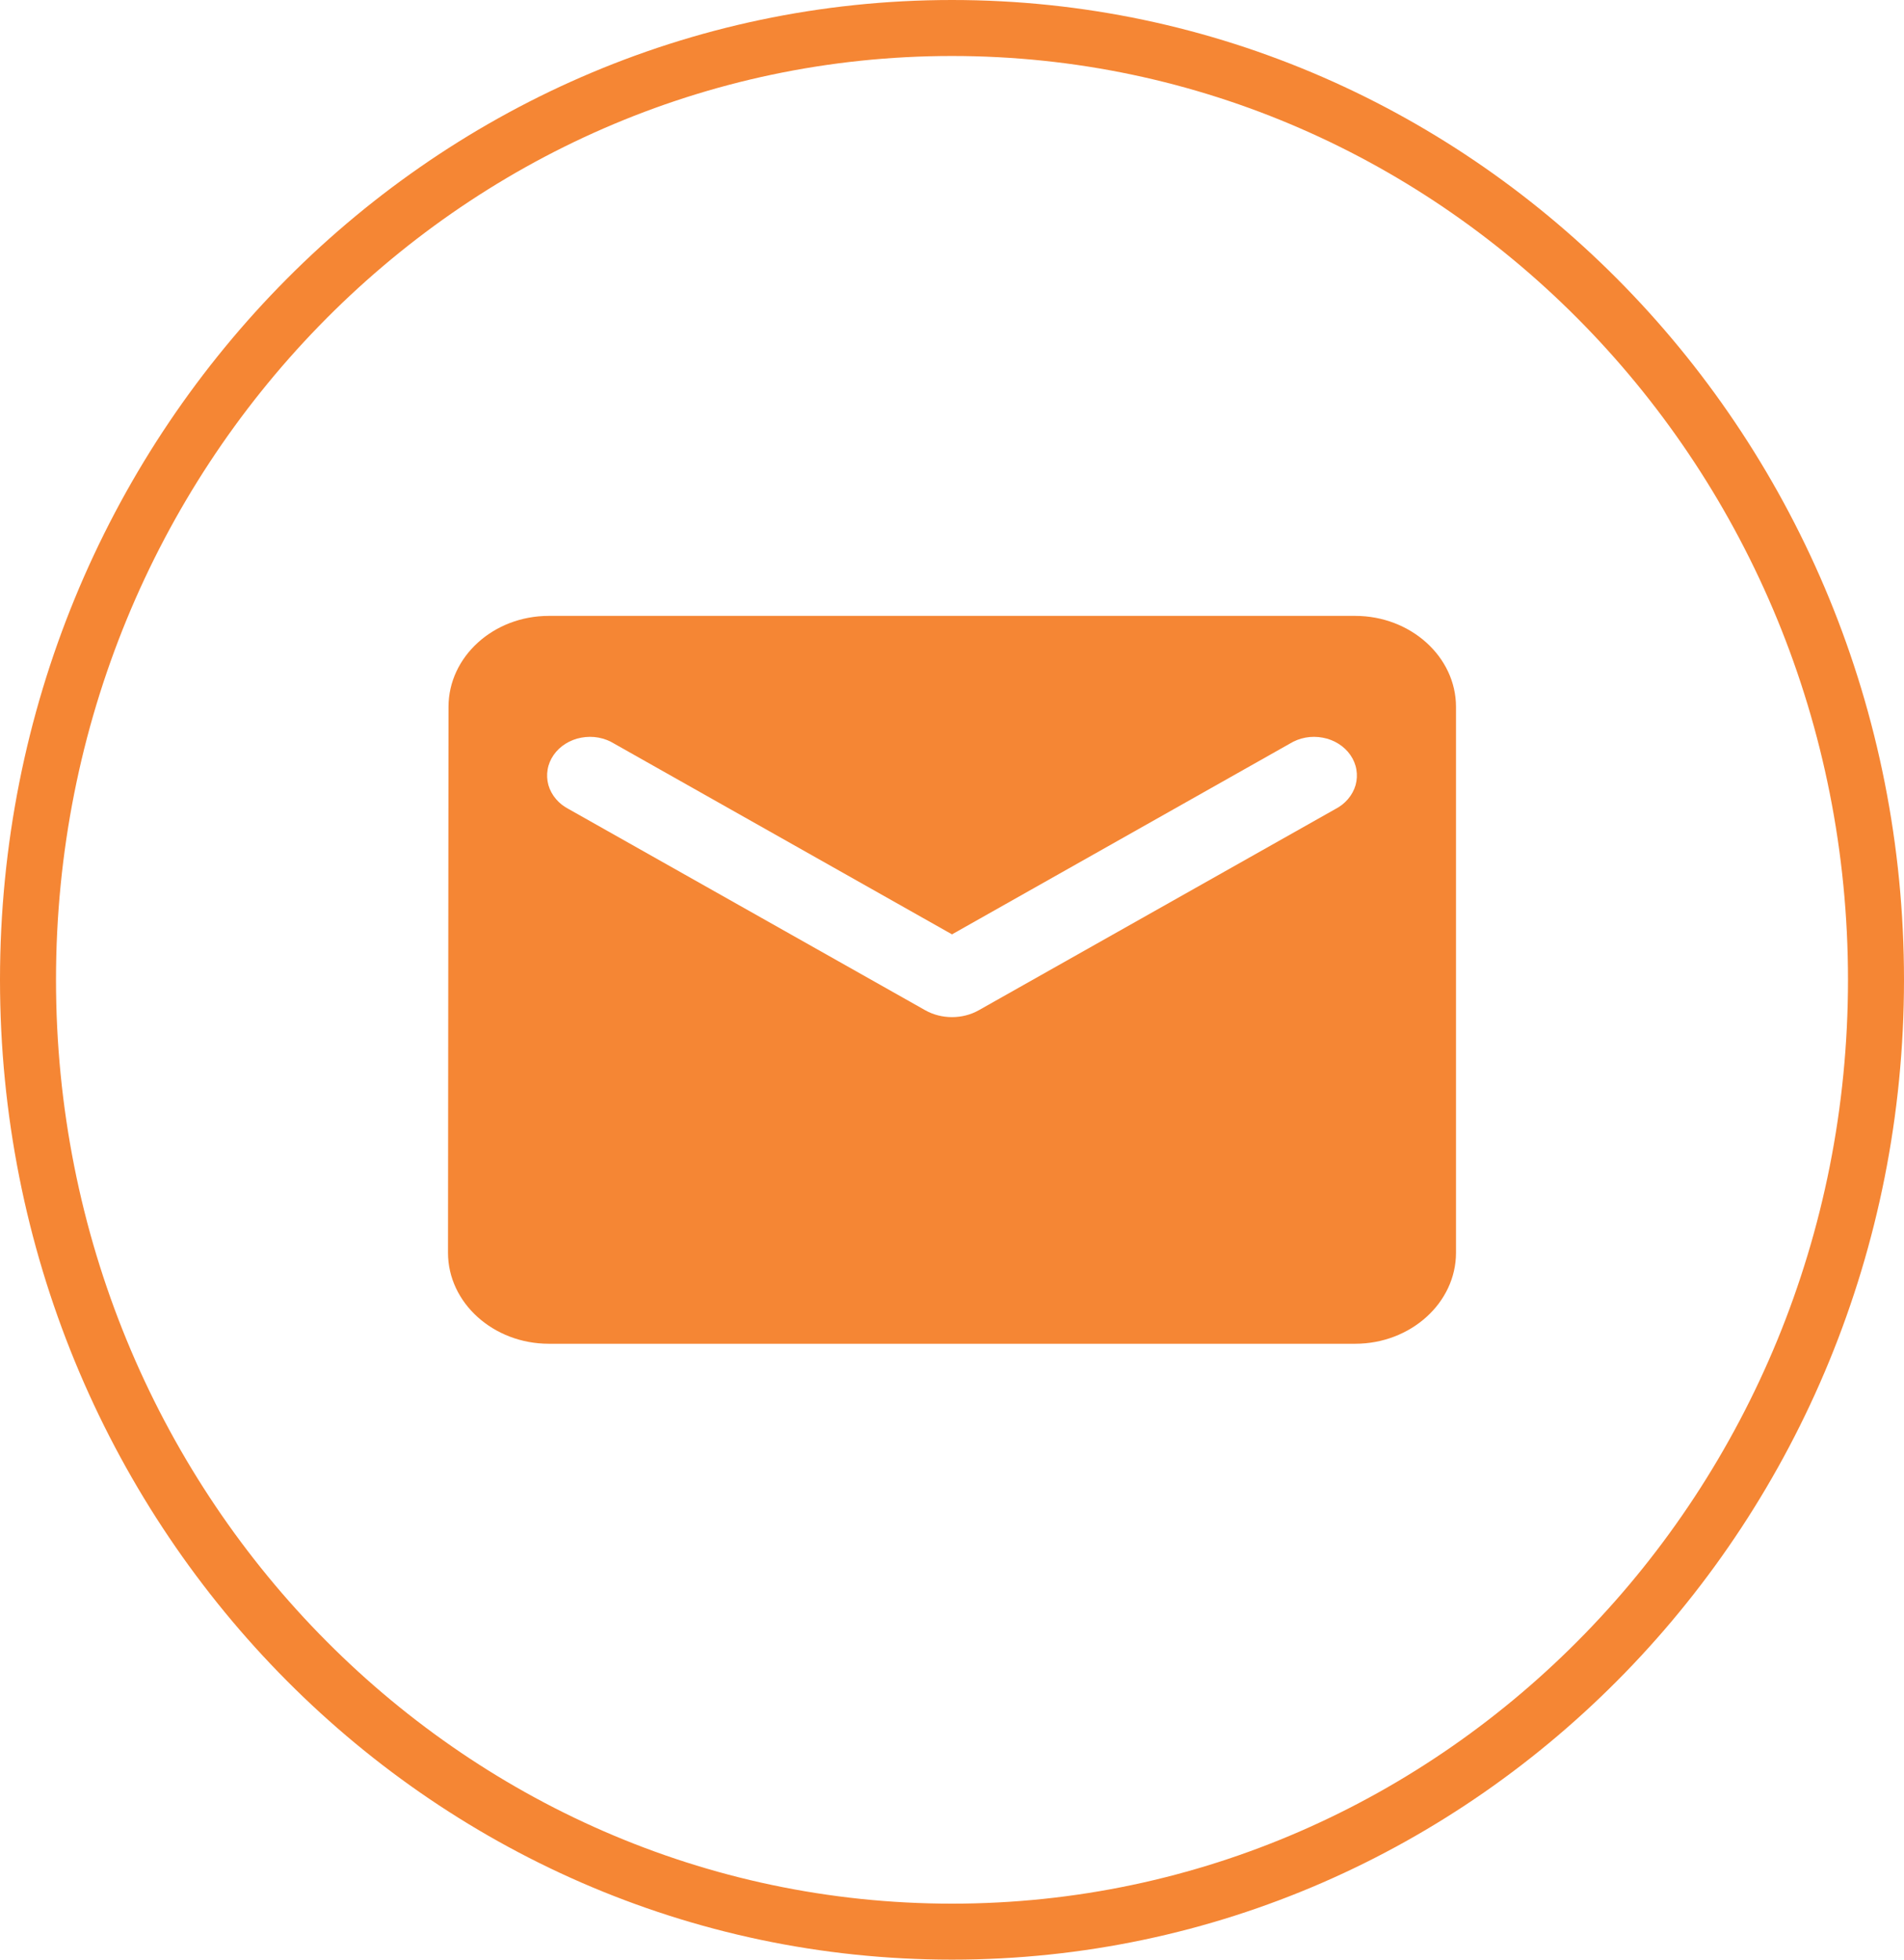
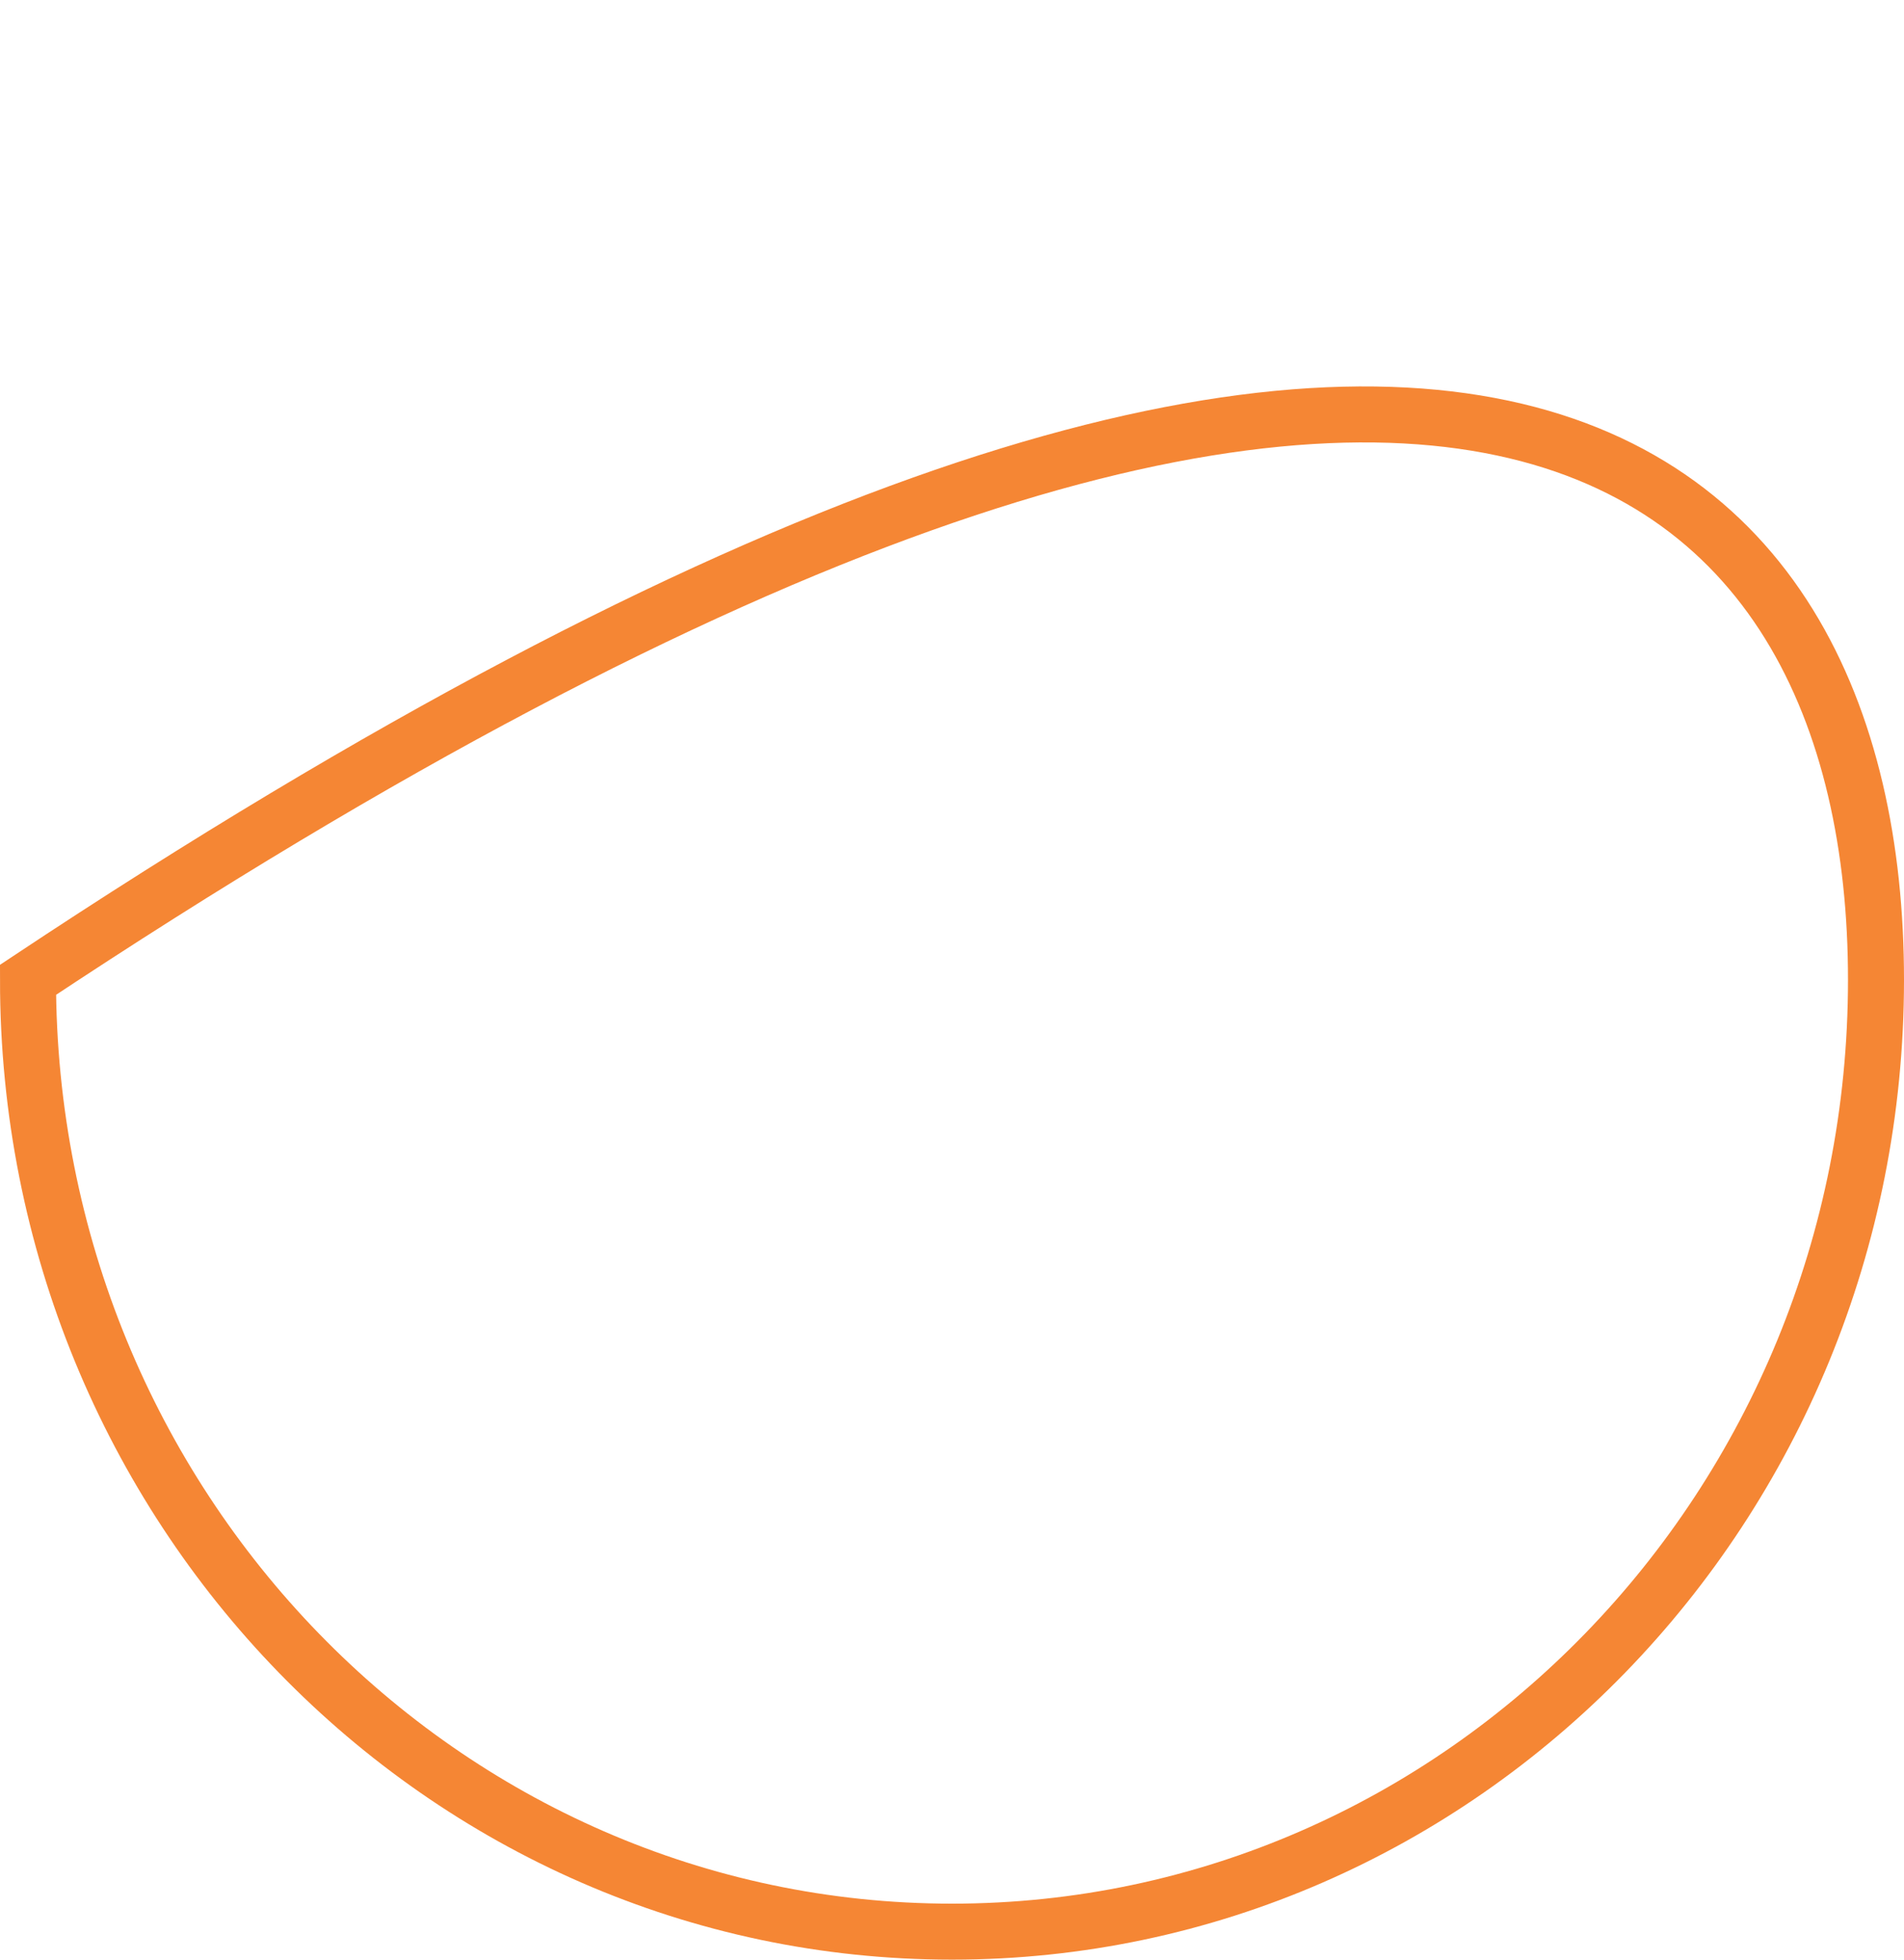
<svg xmlns="http://www.w3.org/2000/svg" width="34" height="35" viewBox="0 0 34 35" fill="none">
-   <path d="M33.5 17.5C33.5 26.903 26.099 34.5 17 34.5C7.901 34.5 0.5 26.903 0.5 17.5C0.5 8.097 7.901 0.5 17 0.5C26.099 0.5 33.5 8.097 33.5 17.5Z" stroke="#F58634" />
-   <path d="M24.2 11H9.8C8.81 11 8.009 11.731 8.009 12.625L8 22.375C8 23.269 8.81 24 9.8 24H24.2C25.19 24 26 23.269 26 22.375V12.625C26 11.731 25.19 11 24.2 11ZM23.84 14.453L17.477 18.044C17.189 18.207 16.811 18.207 16.523 18.044L10.16 14.453C10.07 14.407 9.991 14.346 9.928 14.271C9.865 14.197 9.819 14.113 9.793 14.022C9.768 13.931 9.763 13.837 9.779 13.745C9.794 13.653 9.831 13.564 9.886 13.485C9.941 13.406 10.013 13.337 10.098 13.284C10.183 13.231 10.279 13.193 10.38 13.175C10.481 13.156 10.586 13.155 10.687 13.174C10.789 13.193 10.885 13.23 10.97 13.283L17 16.688L23.03 13.283C23.115 13.23 23.211 13.193 23.313 13.174C23.414 13.155 23.519 13.156 23.62 13.175C23.721 13.193 23.817 13.231 23.902 13.284C23.987 13.337 24.059 13.406 24.114 13.485C24.169 13.564 24.206 13.653 24.221 13.745C24.237 13.837 24.232 13.931 24.207 14.022C24.181 14.113 24.135 14.197 24.072 14.271C24.009 14.346 23.93 14.407 23.84 14.453Z" fill="#F58634" />
+   <path d="M33.5 17.5C33.5 26.903 26.099 34.5 17 34.5C7.901 34.5 0.5 26.903 0.5 17.5C26.099 0.5 33.5 8.097 33.5 17.5Z" stroke="#F58634" />
</svg>